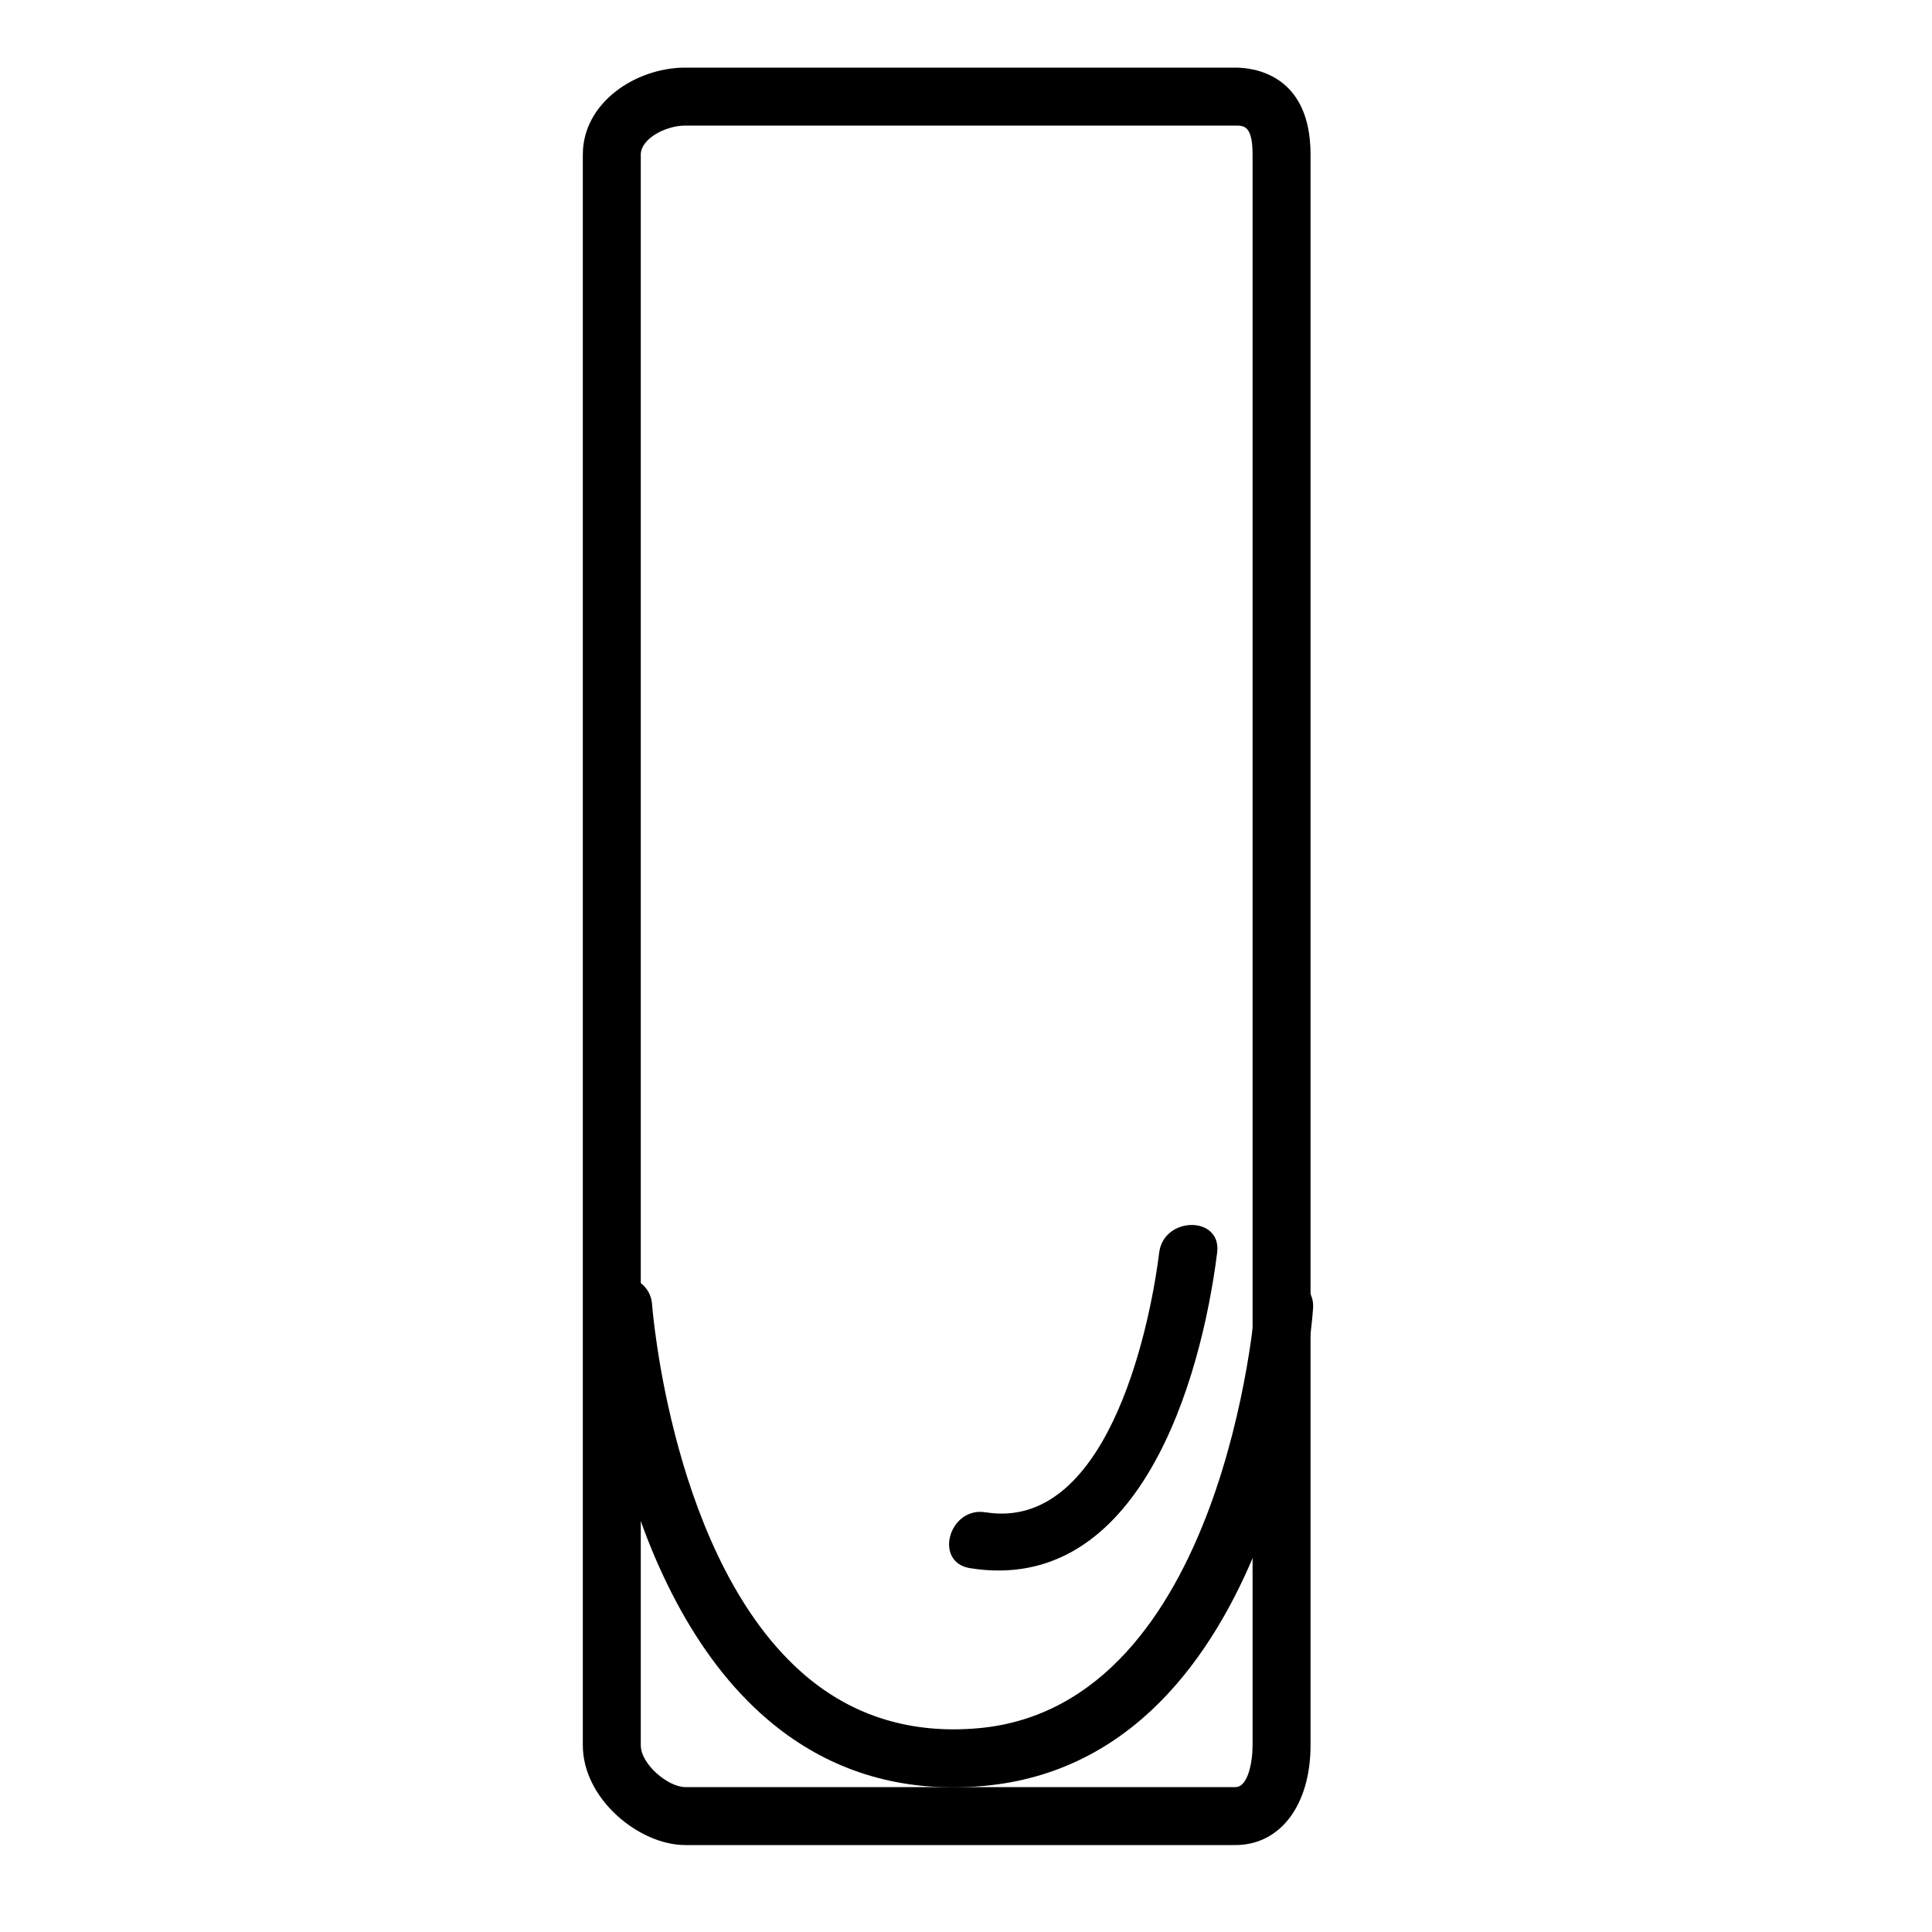
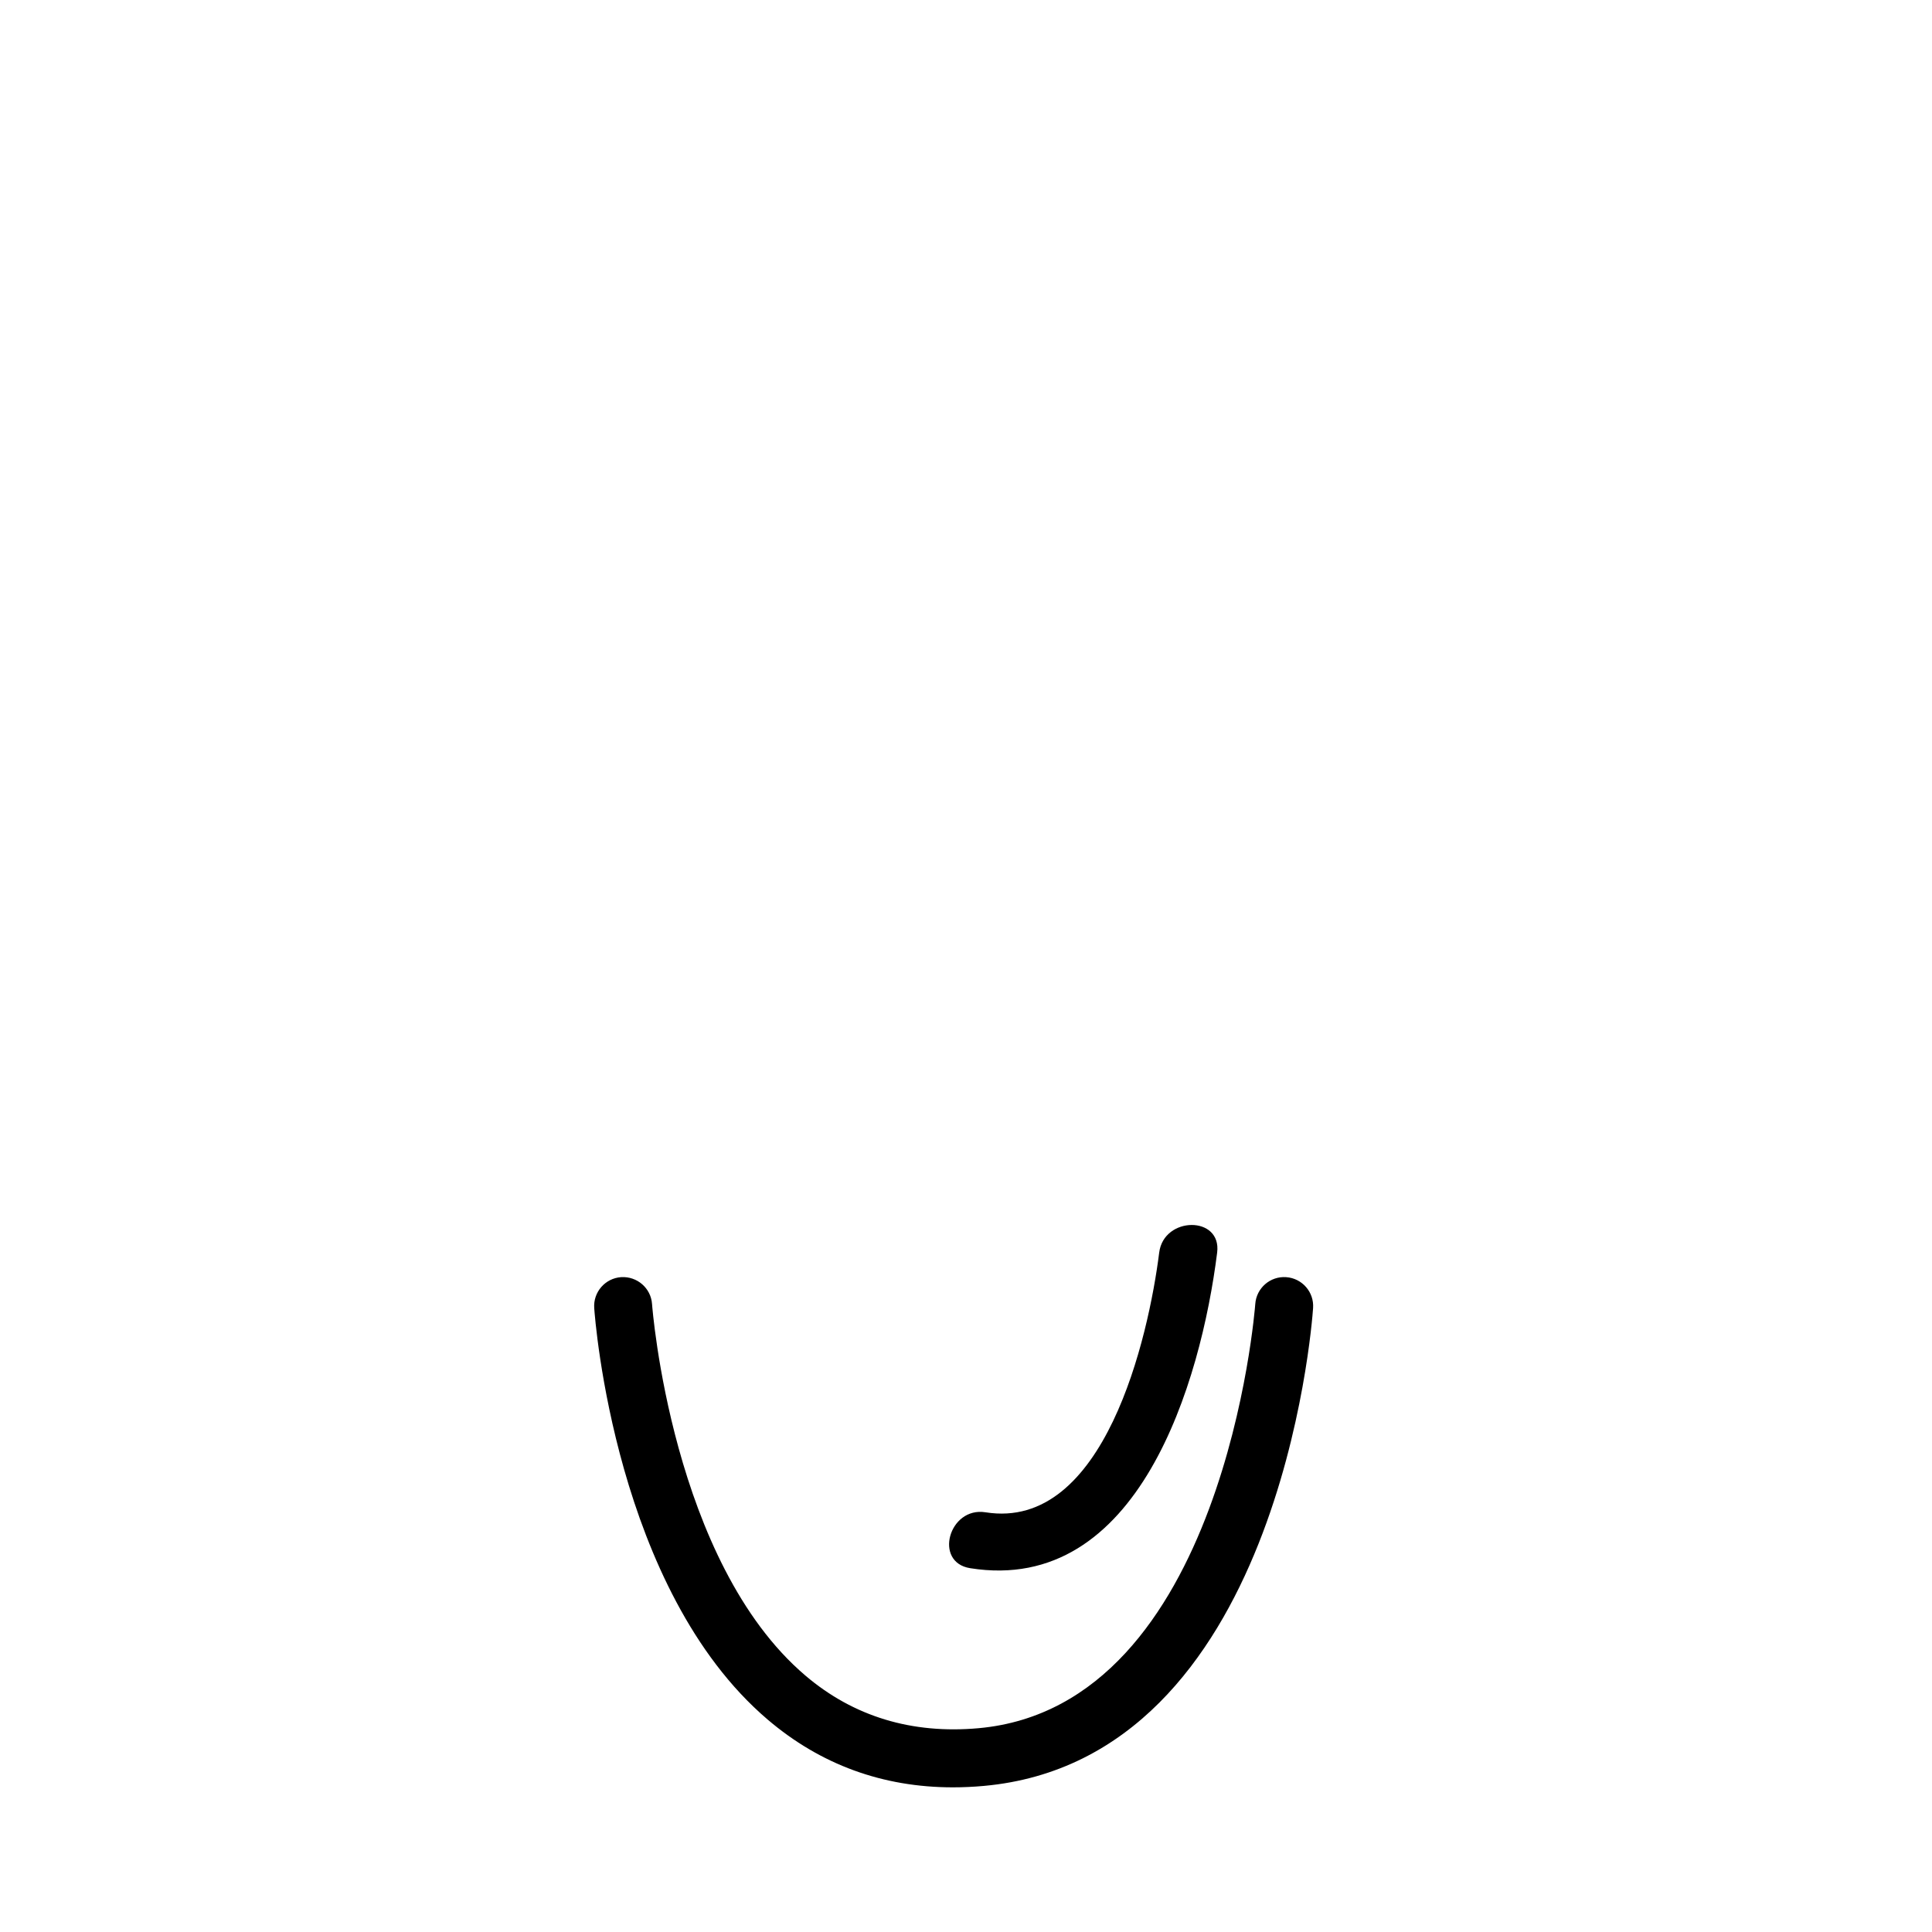
<svg xmlns="http://www.w3.org/2000/svg" id="Capa_1" x="0px" y="0px" width="300px" height="300px" viewBox="0 0 300 300" xml:space="preserve">
  <path d="M147.972,277.537c-10.903,0-20.562-3.528-28.768-10.521c-23.653-20.154-26.811-62.126-26.934-63.902  c-0.171-2.479,1.7-4.629,4.179-4.8c2.48-0.153,4.628,1.7,4.8,4.179c0.039,0.541,3.077,40.043,23.81,57.688  c7.476,6.363,16.524,9.108,26.903,8.172c38.124-3.457,42.911-65.238,42.955-65.862c0.174-2.477,2.315-4.353,4.803-4.174  c2.478,0.173,4.347,2.319,4.176,4.798c-0.198,2.858-5.373,70.054-51.121,74.201C151.148,277.463,149.547,277.537,147.972,277.537z" />
-   <path d="M191.841,286.5h-85.429c-7.163,0-15.912-7.152-15.912-15.5V24c0-8.075,8.228-13.5,15.912-13.5h85.429  c2.735,0,11.659,0.974,11.659,13.5v247C203.5,280.271,198.814,286.5,191.841,286.5z M106.412,19.5c-3.111,0-6.912,2.076-6.912,4.5  v247c0,2.951,4.246,6.5,6.912,6.5h85.429c1.951,0,2.659-3.887,2.659-6.5V24c0-4.5-1.352-4.5-2.659-4.5H106.412z" />
  <path d="M150.636,243.506c26.194,4.196,35.847-28.979,38.363-49.006c0.723-5.748-8.286-5.679-9,0  c-1.644,13.084-8.487,43.289-26.971,40.328C147.353,233.918,144.917,242.59,150.636,243.506L150.636,243.506z" />
</svg>